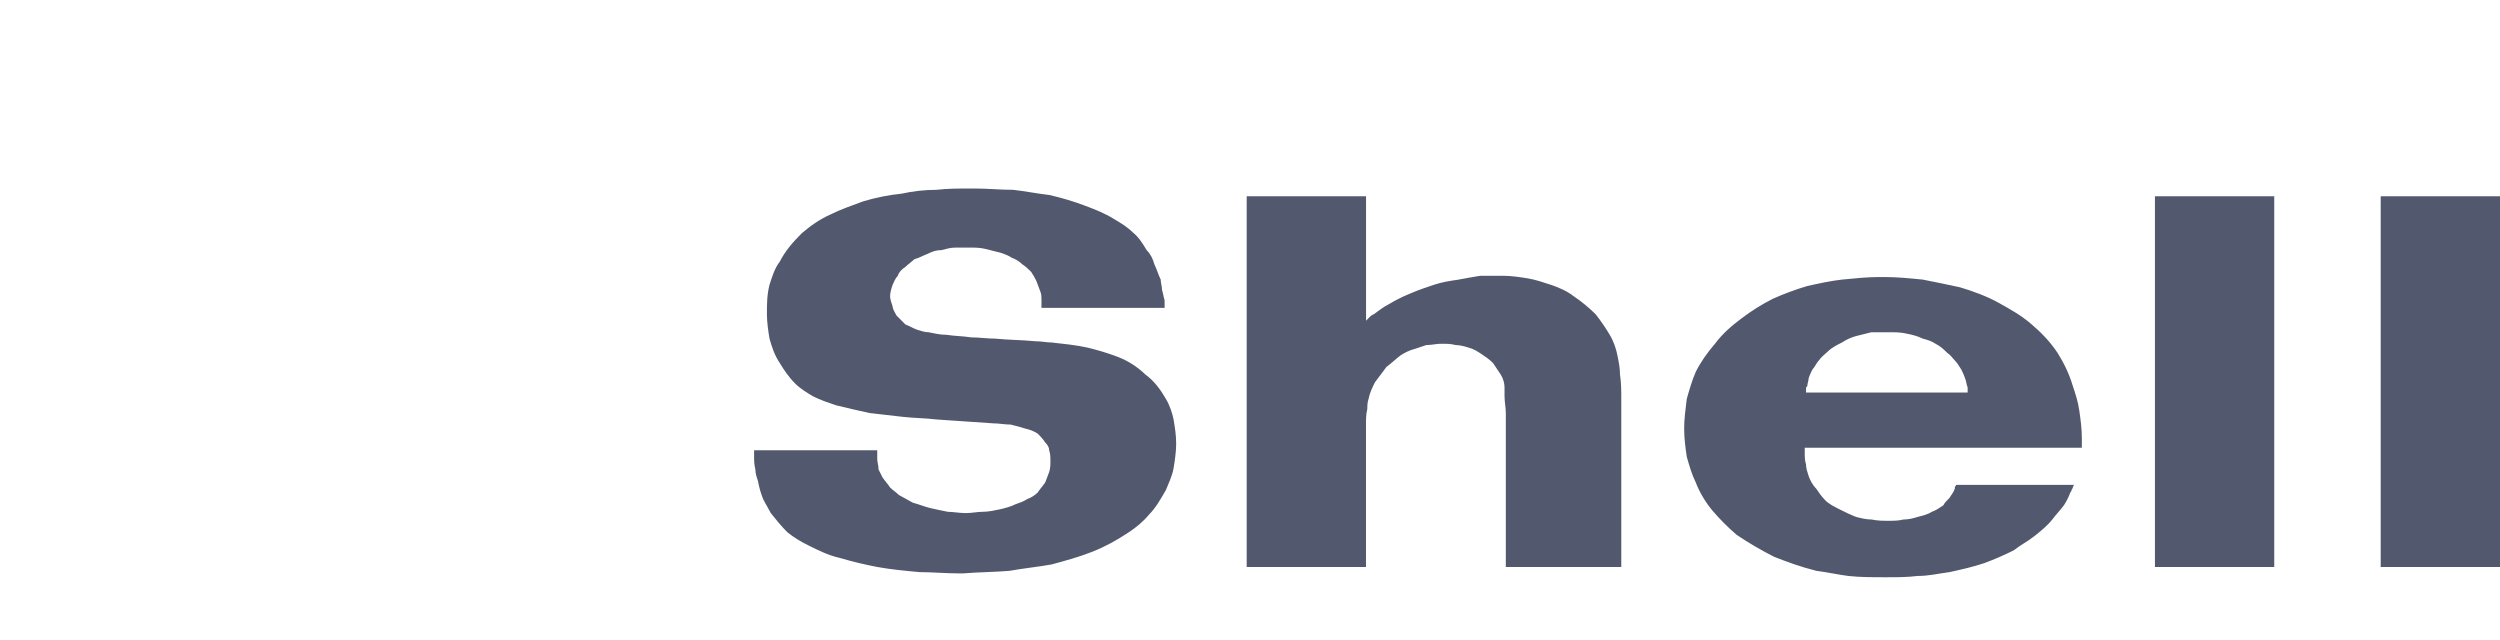
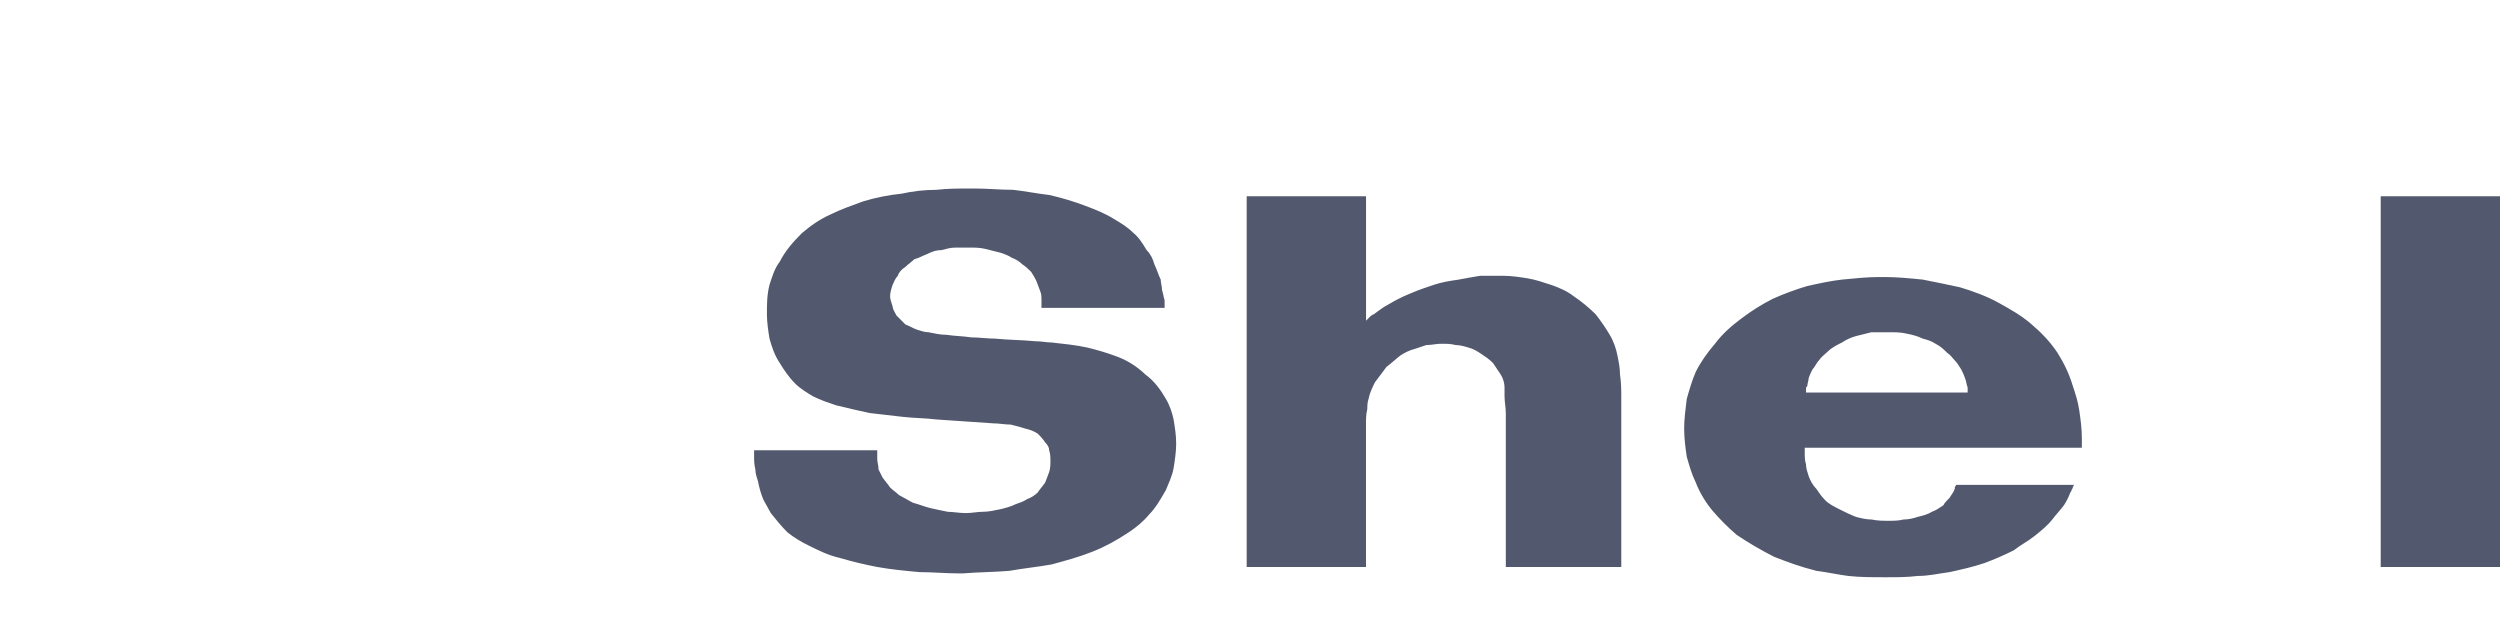
<svg xmlns="http://www.w3.org/2000/svg" width="86" height="22" viewBox="0 0 86 22" fill="none">
-   <path fill-rule="evenodd" clip-rule="evenodd" d="M81.896 19.505V6.751H86V19.505H81.896ZM74.13 19.505V6.751H78.234V19.505H74.13ZM71.615 15.401H62.083V15.577C62.083 15.71 62.083 15.842 62.127 15.974C62.127 16.107 62.172 16.239 62.216 16.371C62.26 16.503 62.348 16.68 62.48 16.812C62.569 16.945 62.657 17.077 62.789 17.21C62.921 17.342 63.098 17.43 63.275 17.518C63.451 17.607 63.628 17.695 63.848 17.782C64.025 17.827 64.201 17.871 64.378 17.871C64.598 17.915 64.775 17.915 64.952 17.915H64.996C65.128 17.915 65.305 17.915 65.481 17.871C65.657 17.871 65.834 17.827 65.966 17.782C66.142 17.739 66.32 17.695 66.451 17.607C66.584 17.562 66.716 17.474 66.849 17.385C66.892 17.297 66.981 17.21 67.069 17.121C67.114 17.032 67.202 16.945 67.246 16.812V16.767C67.246 16.724 67.29 16.724 67.29 16.68H71.35C71.305 16.724 71.305 16.812 71.261 16.856C71.261 16.856 71.261 16.9 71.217 16.944C71.162 17.099 71.087 17.247 70.996 17.385C70.863 17.562 70.731 17.694 70.599 17.871C70.423 18.091 70.202 18.268 69.981 18.444C69.761 18.621 69.496 18.753 69.276 18.93C68.923 19.106 68.614 19.239 68.261 19.371C67.864 19.504 67.467 19.592 67.069 19.68C66.716 19.724 66.364 19.813 65.966 19.813C65.613 19.857 65.26 19.857 64.907 19.857H64.819C64.422 19.857 63.98 19.857 63.583 19.813C63.23 19.768 62.833 19.68 62.48 19.636C61.951 19.504 61.466 19.327 61.024 19.151C60.583 18.927 60.155 18.677 59.744 18.401C59.443 18.144 59.163 17.863 58.906 17.562C58.685 17.297 58.465 16.945 58.332 16.591C58.2 16.327 58.112 16.018 58.024 15.709C57.979 15.4 57.935 15.09 57.935 14.738C57.935 14.429 57.98 14.075 58.024 13.723C58.112 13.414 58.2 13.105 58.332 12.796C58.509 12.443 58.73 12.135 58.995 11.825C59.259 11.472 59.568 11.208 59.921 10.943C60.254 10.691 60.608 10.469 60.981 10.28C61.367 10.107 61.765 9.959 62.172 9.839C62.569 9.751 62.966 9.663 63.364 9.618C63.804 9.574 64.246 9.53 64.643 9.53H64.82C65.261 9.53 65.703 9.574 66.143 9.618C66.585 9.706 67.026 9.795 67.423 9.883C67.865 10.015 68.35 10.192 68.747 10.413C69.144 10.633 69.541 10.854 69.894 11.163C70.203 11.427 70.512 11.737 70.777 12.134C70.997 12.487 71.174 12.84 71.306 13.281C71.394 13.546 71.483 13.811 71.527 14.12C71.572 14.429 71.616 14.737 71.616 15.09V15.179L71.615 15.401ZM67.687 13.503H62.127V13.371C62.127 13.326 62.127 13.326 62.171 13.282C62.171 13.194 62.216 13.106 62.216 13.018C62.26 12.884 62.304 12.796 62.348 12.709C62.436 12.62 62.481 12.488 62.569 12.399C62.658 12.268 62.789 12.179 62.878 12.091C63.011 11.958 63.187 11.87 63.363 11.782C63.496 11.694 63.672 11.606 63.848 11.561L64.378 11.429H64.952C65.172 11.429 65.393 11.429 65.569 11.473C65.79 11.517 65.966 11.561 66.143 11.649C66.32 11.694 66.452 11.738 66.585 11.826C66.76 11.914 66.893 12.046 66.982 12.135C67.114 12.223 67.157 12.311 67.246 12.399C67.334 12.488 67.379 12.576 67.467 12.709C67.51 12.796 67.555 12.884 67.599 13.018C67.643 13.106 67.643 13.238 67.687 13.326V13.503ZM46.992 6.751V11.032L47.168 10.855C47.212 10.855 47.212 10.812 47.257 10.812C47.433 10.679 47.609 10.547 47.786 10.459C48.012 10.323 48.248 10.205 48.492 10.105C48.801 9.972 49.066 9.884 49.33 9.796C49.595 9.708 49.86 9.664 50.169 9.62C50.389 9.575 50.654 9.532 50.919 9.487H51.713C51.978 9.487 52.287 9.532 52.551 9.575C52.816 9.62 53.081 9.708 53.346 9.796C53.61 9.884 53.919 10.017 54.14 10.194C54.404 10.369 54.669 10.591 54.89 10.811C55.066 11.031 55.243 11.296 55.375 11.517C55.508 11.738 55.596 12.002 55.639 12.223C55.684 12.443 55.728 12.664 55.728 12.884C55.772 13.15 55.772 13.458 55.772 13.723V19.504H51.8V14.209C51.8 14.033 51.756 13.812 51.756 13.635V13.326C51.756 13.194 51.712 13.018 51.624 12.884L51.36 12.488C51.227 12.355 51.095 12.268 50.962 12.179C50.83 12.091 50.697 12.003 50.521 11.958C50.388 11.914 50.212 11.87 50.079 11.87C49.903 11.826 49.771 11.826 49.638 11.826H49.55C49.417 11.826 49.241 11.87 49.064 11.87C48.932 11.914 48.8 11.958 48.667 12.003C48.49 12.047 48.314 12.136 48.182 12.223C48.005 12.356 47.873 12.488 47.696 12.62L47.299 13.15C47.211 13.326 47.122 13.503 47.078 13.724C47.034 13.856 47.034 13.988 47.034 14.077C46.99 14.253 46.99 14.43 46.99 14.606V19.505H42.886V6.751H46.992ZM40.063 10.591H35.827V10.459V10.37C35.827 10.237 35.827 10.105 35.783 10.017C35.739 9.884 35.695 9.796 35.651 9.664C35.599 9.557 35.54 9.453 35.474 9.355C35.386 9.267 35.297 9.178 35.165 9.09C35.065 8.992 34.944 8.917 34.812 8.87C34.679 8.782 34.547 8.737 34.414 8.693L33.885 8.56C33.709 8.517 33.532 8.517 33.356 8.517H32.87C32.693 8.517 32.561 8.56 32.384 8.604C32.207 8.604 32.075 8.649 31.899 8.737C31.767 8.782 31.634 8.87 31.457 8.914C31.369 9.002 31.237 9.09 31.148 9.178C31.016 9.267 30.928 9.355 30.884 9.487C30.796 9.575 30.751 9.708 30.707 9.796C30.663 9.928 30.619 10.061 30.619 10.194C30.619 10.281 30.663 10.414 30.707 10.546C30.707 10.634 30.796 10.767 30.84 10.855L31.149 11.164C31.282 11.209 31.414 11.297 31.546 11.341C31.679 11.384 31.811 11.429 31.943 11.429C32.164 11.473 32.34 11.517 32.561 11.517C32.825 11.561 33.135 11.561 33.399 11.605C33.664 11.605 33.973 11.649 34.238 11.649C34.679 11.694 35.165 11.694 35.605 11.738C35.826 11.738 36.003 11.782 36.179 11.782C36.577 11.826 37.018 11.87 37.415 11.958C37.768 12.046 38.077 12.135 38.43 12.268C38.793 12.404 39.123 12.614 39.401 12.884C39.71 13.106 39.93 13.415 40.107 13.723C40.239 13.944 40.327 14.208 40.371 14.43C40.415 14.694 40.46 14.958 40.46 15.268C40.46 15.532 40.415 15.841 40.371 16.107C40.327 16.371 40.194 16.635 40.107 16.857C39.93 17.165 39.754 17.474 39.533 17.695C39.312 17.959 39.091 18.136 38.827 18.312C38.43 18.577 38.033 18.798 37.591 18.974C37.15 19.151 36.665 19.284 36.179 19.416C35.694 19.504 35.208 19.549 34.723 19.637C34.194 19.681 33.664 19.681 33.134 19.724H32.958C32.517 19.724 32.075 19.681 31.634 19.681C31.148 19.636 30.663 19.592 30.177 19.504C29.746 19.422 29.319 19.319 28.898 19.195C28.501 19.107 28.148 18.931 27.795 18.754C27.544 18.633 27.307 18.485 27.088 18.312C26.868 18.092 26.691 17.871 26.515 17.65C26.426 17.474 26.338 17.342 26.25 17.165C26.171 16.965 26.112 16.759 26.074 16.547C26.029 16.415 25.985 16.283 25.985 16.15C25.941 15.974 25.941 15.842 25.941 15.665V15.621V15.488H30.177V15.797C30.177 15.885 30.222 16.018 30.222 16.15L30.354 16.415C30.442 16.547 30.53 16.635 30.618 16.768C30.707 16.857 30.839 16.945 30.928 17.032C31.104 17.121 31.236 17.209 31.413 17.297C31.589 17.342 31.81 17.43 31.987 17.474C32.163 17.517 32.384 17.562 32.605 17.606C32.781 17.606 33.002 17.65 33.223 17.65C33.443 17.65 33.619 17.606 33.796 17.606C34.017 17.606 34.193 17.562 34.414 17.517C34.59 17.474 34.767 17.43 34.944 17.342C35.076 17.297 35.208 17.254 35.341 17.165C35.473 17.121 35.605 17.032 35.694 16.945C35.782 16.812 35.87 16.724 35.958 16.591C36.003 16.459 36.047 16.37 36.091 16.239C36.135 16.106 36.135 15.974 36.135 15.841C36.135 15.753 36.135 15.62 36.091 15.488C36.091 15.4 36.047 15.312 35.958 15.223C35.882 15.111 35.793 15.008 35.694 14.915C35.561 14.826 35.429 14.782 35.252 14.738C35.12 14.693 34.944 14.65 34.767 14.605C34.547 14.605 34.37 14.562 34.149 14.562L32.207 14.429C31.855 14.384 31.457 14.384 31.06 14.34C30.707 14.297 30.31 14.252 29.913 14.208C29.529 14.125 29.146 14.037 28.765 13.943C28.501 13.855 28.236 13.767 27.971 13.635C27.75 13.502 27.53 13.37 27.353 13.193C27.133 12.973 26.956 12.708 26.824 12.488C26.647 12.223 26.559 11.958 26.471 11.649C26.427 11.384 26.382 11.075 26.382 10.811C26.382 10.458 26.382 10.148 26.471 9.796C26.559 9.531 26.647 9.222 26.824 9.002C27 8.649 27.265 8.339 27.574 8.03C27.883 7.766 28.191 7.545 28.588 7.369C28.942 7.192 29.339 7.06 29.692 6.927C30.123 6.797 30.567 6.708 31.016 6.662C31.407 6.575 31.806 6.531 32.207 6.53C32.605 6.485 32.958 6.485 33.355 6.485H33.531C33.972 6.485 34.414 6.53 34.855 6.53C35.252 6.575 35.693 6.662 36.09 6.707C36.487 6.795 36.929 6.927 37.282 7.06C37.635 7.192 37.987 7.324 38.341 7.545C38.561 7.677 38.782 7.809 38.959 7.986C39.179 8.163 39.311 8.384 39.444 8.604C39.577 8.737 39.664 8.913 39.709 9.089C39.797 9.266 39.841 9.442 39.929 9.619C39.929 9.751 39.973 9.839 39.973 9.972C40.017 10.104 40.017 10.193 40.062 10.326V10.414L40.063 10.591Z" fill="#52586D" />
+   <path fill-rule="evenodd" clip-rule="evenodd" d="M81.896 19.505V6.751H86V19.505H81.896ZM74.13 19.505H78.234V19.505H74.13ZM71.615 15.401H62.083V15.577C62.083 15.71 62.083 15.842 62.127 15.974C62.127 16.107 62.172 16.239 62.216 16.371C62.26 16.503 62.348 16.68 62.48 16.812C62.569 16.945 62.657 17.077 62.789 17.21C62.921 17.342 63.098 17.43 63.275 17.518C63.451 17.607 63.628 17.695 63.848 17.782C64.025 17.827 64.201 17.871 64.378 17.871C64.598 17.915 64.775 17.915 64.952 17.915H64.996C65.128 17.915 65.305 17.915 65.481 17.871C65.657 17.871 65.834 17.827 65.966 17.782C66.142 17.739 66.32 17.695 66.451 17.607C66.584 17.562 66.716 17.474 66.849 17.385C66.892 17.297 66.981 17.21 67.069 17.121C67.114 17.032 67.202 16.945 67.246 16.812V16.767C67.246 16.724 67.29 16.724 67.29 16.68H71.35C71.305 16.724 71.305 16.812 71.261 16.856C71.261 16.856 71.261 16.9 71.217 16.944C71.162 17.099 71.087 17.247 70.996 17.385C70.863 17.562 70.731 17.694 70.599 17.871C70.423 18.091 70.202 18.268 69.981 18.444C69.761 18.621 69.496 18.753 69.276 18.93C68.923 19.106 68.614 19.239 68.261 19.371C67.864 19.504 67.467 19.592 67.069 19.68C66.716 19.724 66.364 19.813 65.966 19.813C65.613 19.857 65.26 19.857 64.907 19.857H64.819C64.422 19.857 63.98 19.857 63.583 19.813C63.23 19.768 62.833 19.68 62.48 19.636C61.951 19.504 61.466 19.327 61.024 19.151C60.583 18.927 60.155 18.677 59.744 18.401C59.443 18.144 59.163 17.863 58.906 17.562C58.685 17.297 58.465 16.945 58.332 16.591C58.2 16.327 58.112 16.018 58.024 15.709C57.979 15.4 57.935 15.09 57.935 14.738C57.935 14.429 57.98 14.075 58.024 13.723C58.112 13.414 58.2 13.105 58.332 12.796C58.509 12.443 58.73 12.135 58.995 11.825C59.259 11.472 59.568 11.208 59.921 10.943C60.254 10.691 60.608 10.469 60.981 10.28C61.367 10.107 61.765 9.959 62.172 9.839C62.569 9.751 62.966 9.663 63.364 9.618C63.804 9.574 64.246 9.53 64.643 9.53H64.82C65.261 9.53 65.703 9.574 66.143 9.618C66.585 9.706 67.026 9.795 67.423 9.883C67.865 10.015 68.35 10.192 68.747 10.413C69.144 10.633 69.541 10.854 69.894 11.163C70.203 11.427 70.512 11.737 70.777 12.134C70.997 12.487 71.174 12.84 71.306 13.281C71.394 13.546 71.483 13.811 71.527 14.12C71.572 14.429 71.616 14.737 71.616 15.09V15.179L71.615 15.401ZM67.687 13.503H62.127V13.371C62.127 13.326 62.127 13.326 62.171 13.282C62.171 13.194 62.216 13.106 62.216 13.018C62.26 12.884 62.304 12.796 62.348 12.709C62.436 12.62 62.481 12.488 62.569 12.399C62.658 12.268 62.789 12.179 62.878 12.091C63.011 11.958 63.187 11.87 63.363 11.782C63.496 11.694 63.672 11.606 63.848 11.561L64.378 11.429H64.952C65.172 11.429 65.393 11.429 65.569 11.473C65.79 11.517 65.966 11.561 66.143 11.649C66.32 11.694 66.452 11.738 66.585 11.826C66.76 11.914 66.893 12.046 66.982 12.135C67.114 12.223 67.157 12.311 67.246 12.399C67.334 12.488 67.379 12.576 67.467 12.709C67.51 12.796 67.555 12.884 67.599 13.018C67.643 13.106 67.643 13.238 67.687 13.326V13.503ZM46.992 6.751V11.032L47.168 10.855C47.212 10.855 47.212 10.812 47.257 10.812C47.433 10.679 47.609 10.547 47.786 10.459C48.012 10.323 48.248 10.205 48.492 10.105C48.801 9.972 49.066 9.884 49.33 9.796C49.595 9.708 49.86 9.664 50.169 9.62C50.389 9.575 50.654 9.532 50.919 9.487H51.713C51.978 9.487 52.287 9.532 52.551 9.575C52.816 9.62 53.081 9.708 53.346 9.796C53.61 9.884 53.919 10.017 54.14 10.194C54.404 10.369 54.669 10.591 54.89 10.811C55.066 11.031 55.243 11.296 55.375 11.517C55.508 11.738 55.596 12.002 55.639 12.223C55.684 12.443 55.728 12.664 55.728 12.884C55.772 13.15 55.772 13.458 55.772 13.723V19.504H51.8V14.209C51.8 14.033 51.756 13.812 51.756 13.635V13.326C51.756 13.194 51.712 13.018 51.624 12.884L51.36 12.488C51.227 12.355 51.095 12.268 50.962 12.179C50.83 12.091 50.697 12.003 50.521 11.958C50.388 11.914 50.212 11.87 50.079 11.87C49.903 11.826 49.771 11.826 49.638 11.826H49.55C49.417 11.826 49.241 11.87 49.064 11.87C48.932 11.914 48.8 11.958 48.667 12.003C48.49 12.047 48.314 12.136 48.182 12.223C48.005 12.356 47.873 12.488 47.696 12.62L47.299 13.15C47.211 13.326 47.122 13.503 47.078 13.724C47.034 13.856 47.034 13.988 47.034 14.077C46.99 14.253 46.99 14.43 46.99 14.606V19.505H42.886V6.751H46.992ZM40.063 10.591H35.827V10.459V10.37C35.827 10.237 35.827 10.105 35.783 10.017C35.739 9.884 35.695 9.796 35.651 9.664C35.599 9.557 35.54 9.453 35.474 9.355C35.386 9.267 35.297 9.178 35.165 9.09C35.065 8.992 34.944 8.917 34.812 8.87C34.679 8.782 34.547 8.737 34.414 8.693L33.885 8.56C33.709 8.517 33.532 8.517 33.356 8.517H32.87C32.693 8.517 32.561 8.56 32.384 8.604C32.207 8.604 32.075 8.649 31.899 8.737C31.767 8.782 31.634 8.87 31.457 8.914C31.369 9.002 31.237 9.09 31.148 9.178C31.016 9.267 30.928 9.355 30.884 9.487C30.796 9.575 30.751 9.708 30.707 9.796C30.663 9.928 30.619 10.061 30.619 10.194C30.619 10.281 30.663 10.414 30.707 10.546C30.707 10.634 30.796 10.767 30.84 10.855L31.149 11.164C31.282 11.209 31.414 11.297 31.546 11.341C31.679 11.384 31.811 11.429 31.943 11.429C32.164 11.473 32.34 11.517 32.561 11.517C32.825 11.561 33.135 11.561 33.399 11.605C33.664 11.605 33.973 11.649 34.238 11.649C34.679 11.694 35.165 11.694 35.605 11.738C35.826 11.738 36.003 11.782 36.179 11.782C36.577 11.826 37.018 11.87 37.415 11.958C37.768 12.046 38.077 12.135 38.43 12.268C38.793 12.404 39.123 12.614 39.401 12.884C39.71 13.106 39.93 13.415 40.107 13.723C40.239 13.944 40.327 14.208 40.371 14.43C40.415 14.694 40.46 14.958 40.46 15.268C40.46 15.532 40.415 15.841 40.371 16.107C40.327 16.371 40.194 16.635 40.107 16.857C39.93 17.165 39.754 17.474 39.533 17.695C39.312 17.959 39.091 18.136 38.827 18.312C38.43 18.577 38.033 18.798 37.591 18.974C37.15 19.151 36.665 19.284 36.179 19.416C35.694 19.504 35.208 19.549 34.723 19.637C34.194 19.681 33.664 19.681 33.134 19.724H32.958C32.517 19.724 32.075 19.681 31.634 19.681C31.148 19.636 30.663 19.592 30.177 19.504C29.746 19.422 29.319 19.319 28.898 19.195C28.501 19.107 28.148 18.931 27.795 18.754C27.544 18.633 27.307 18.485 27.088 18.312C26.868 18.092 26.691 17.871 26.515 17.65C26.426 17.474 26.338 17.342 26.25 17.165C26.171 16.965 26.112 16.759 26.074 16.547C26.029 16.415 25.985 16.283 25.985 16.15C25.941 15.974 25.941 15.842 25.941 15.665V15.621V15.488H30.177V15.797C30.177 15.885 30.222 16.018 30.222 16.15L30.354 16.415C30.442 16.547 30.53 16.635 30.618 16.768C30.707 16.857 30.839 16.945 30.928 17.032C31.104 17.121 31.236 17.209 31.413 17.297C31.589 17.342 31.81 17.43 31.987 17.474C32.163 17.517 32.384 17.562 32.605 17.606C32.781 17.606 33.002 17.65 33.223 17.65C33.443 17.65 33.619 17.606 33.796 17.606C34.017 17.606 34.193 17.562 34.414 17.517C34.59 17.474 34.767 17.43 34.944 17.342C35.076 17.297 35.208 17.254 35.341 17.165C35.473 17.121 35.605 17.032 35.694 16.945C35.782 16.812 35.87 16.724 35.958 16.591C36.003 16.459 36.047 16.37 36.091 16.239C36.135 16.106 36.135 15.974 36.135 15.841C36.135 15.753 36.135 15.62 36.091 15.488C36.091 15.4 36.047 15.312 35.958 15.223C35.882 15.111 35.793 15.008 35.694 14.915C35.561 14.826 35.429 14.782 35.252 14.738C35.12 14.693 34.944 14.65 34.767 14.605C34.547 14.605 34.37 14.562 34.149 14.562L32.207 14.429C31.855 14.384 31.457 14.384 31.06 14.34C30.707 14.297 30.31 14.252 29.913 14.208C29.529 14.125 29.146 14.037 28.765 13.943C28.501 13.855 28.236 13.767 27.971 13.635C27.75 13.502 27.53 13.37 27.353 13.193C27.133 12.973 26.956 12.708 26.824 12.488C26.647 12.223 26.559 11.958 26.471 11.649C26.427 11.384 26.382 11.075 26.382 10.811C26.382 10.458 26.382 10.148 26.471 9.796C26.559 9.531 26.647 9.222 26.824 9.002C27 8.649 27.265 8.339 27.574 8.03C27.883 7.766 28.191 7.545 28.588 7.369C28.942 7.192 29.339 7.06 29.692 6.927C30.123 6.797 30.567 6.708 31.016 6.662C31.407 6.575 31.806 6.531 32.207 6.53C32.605 6.485 32.958 6.485 33.355 6.485H33.531C33.972 6.485 34.414 6.53 34.855 6.53C35.252 6.575 35.693 6.662 36.09 6.707C36.487 6.795 36.929 6.927 37.282 7.06C37.635 7.192 37.987 7.324 38.341 7.545C38.561 7.677 38.782 7.809 38.959 7.986C39.179 8.163 39.311 8.384 39.444 8.604C39.577 8.737 39.664 8.913 39.709 9.089C39.797 9.266 39.841 9.442 39.929 9.619C39.929 9.751 39.973 9.839 39.973 9.972C40.017 10.104 40.017 10.193 40.062 10.326V10.414L40.063 10.591Z" fill="#52586D" />
</svg>